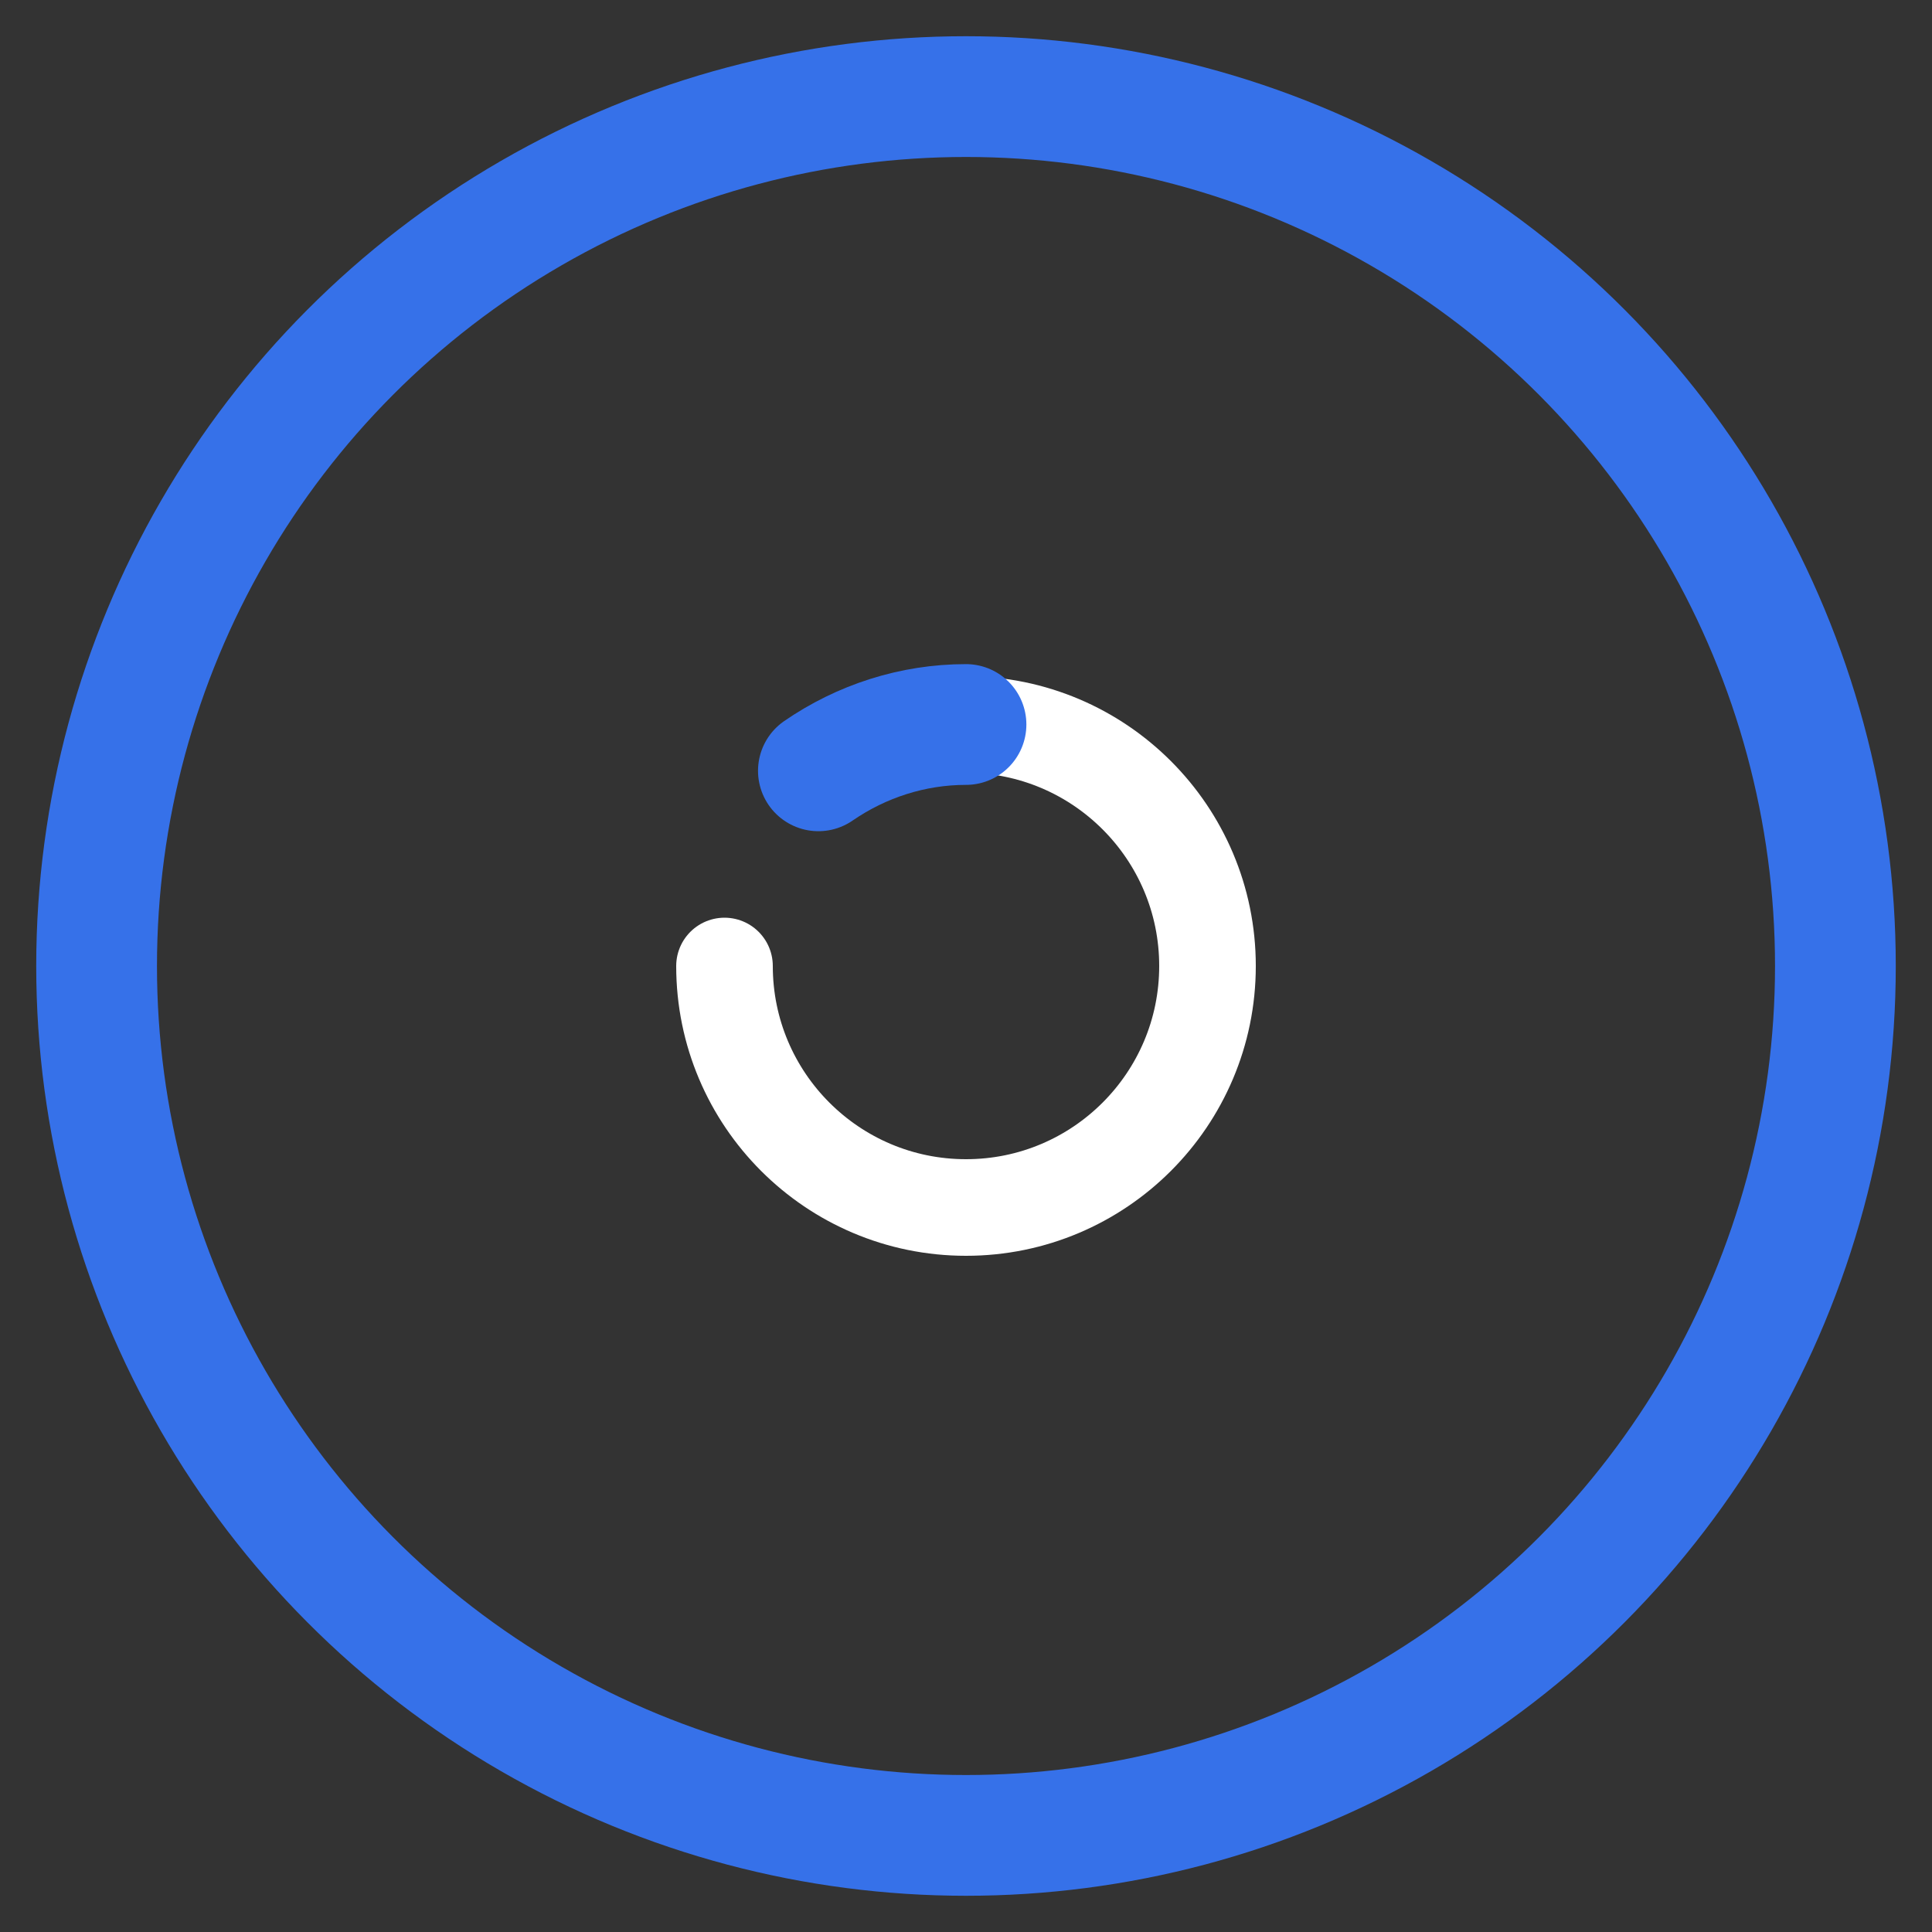
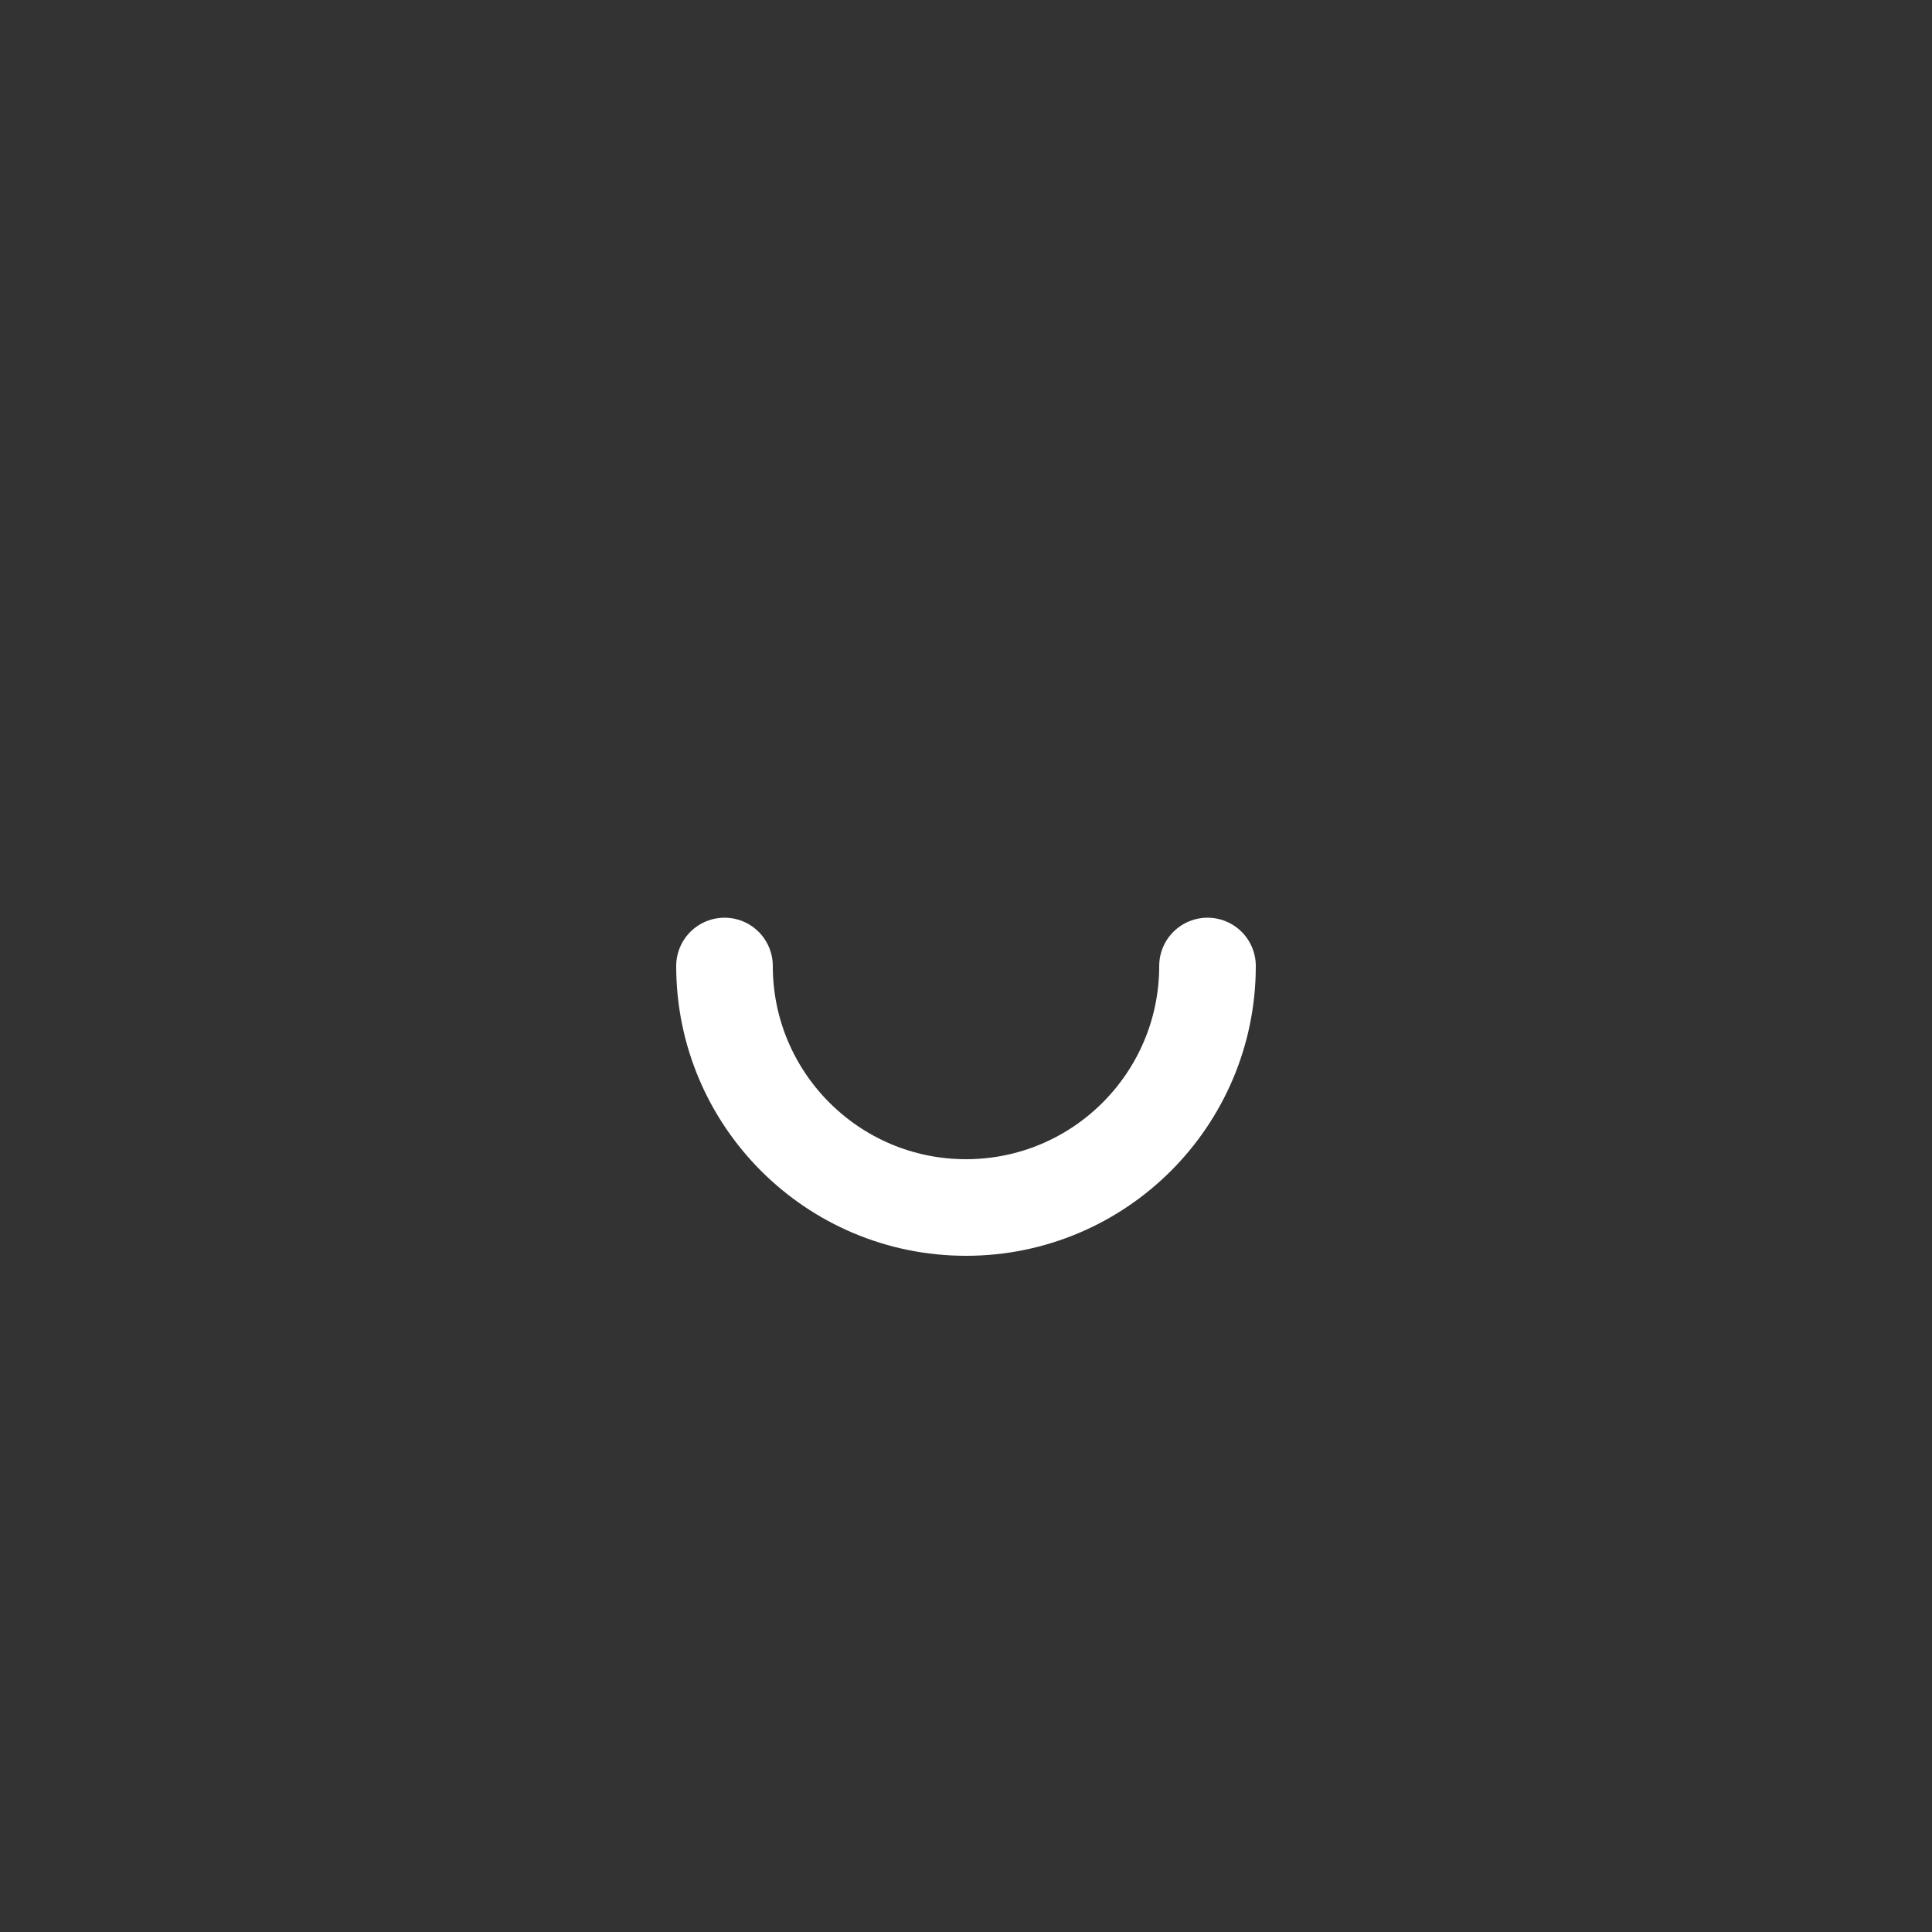
<svg xmlns="http://www.w3.org/2000/svg" width="40" height="40" viewBox="0 0 40 40" fill="none">
  <rect x="0" y="0" width="40" height="40" fill="#333333" stroke="none" />
-   <circle cx="20" cy="20" r="18" stroke="#3671E9" stroke-width="2.5" />
-   <path d="M15 20C15 22.761 17.239 25 20 25C22.761 25 25 22.761 25 20C25 17.239 22.761 15 20 15" stroke="white" stroke-width="2" stroke-linecap="round" />
-   <path d="M20 15C18.895 15 17.834 15.346 16.944 15.959" stroke="#3671E9" stroke-width="2.5" stroke-linecap="round" />
+   <path d="M15 20C15 22.761 17.239 25 20 25C22.761 25 25 22.761 25 20" stroke="white" stroke-width="2" stroke-linecap="round" />
</svg>